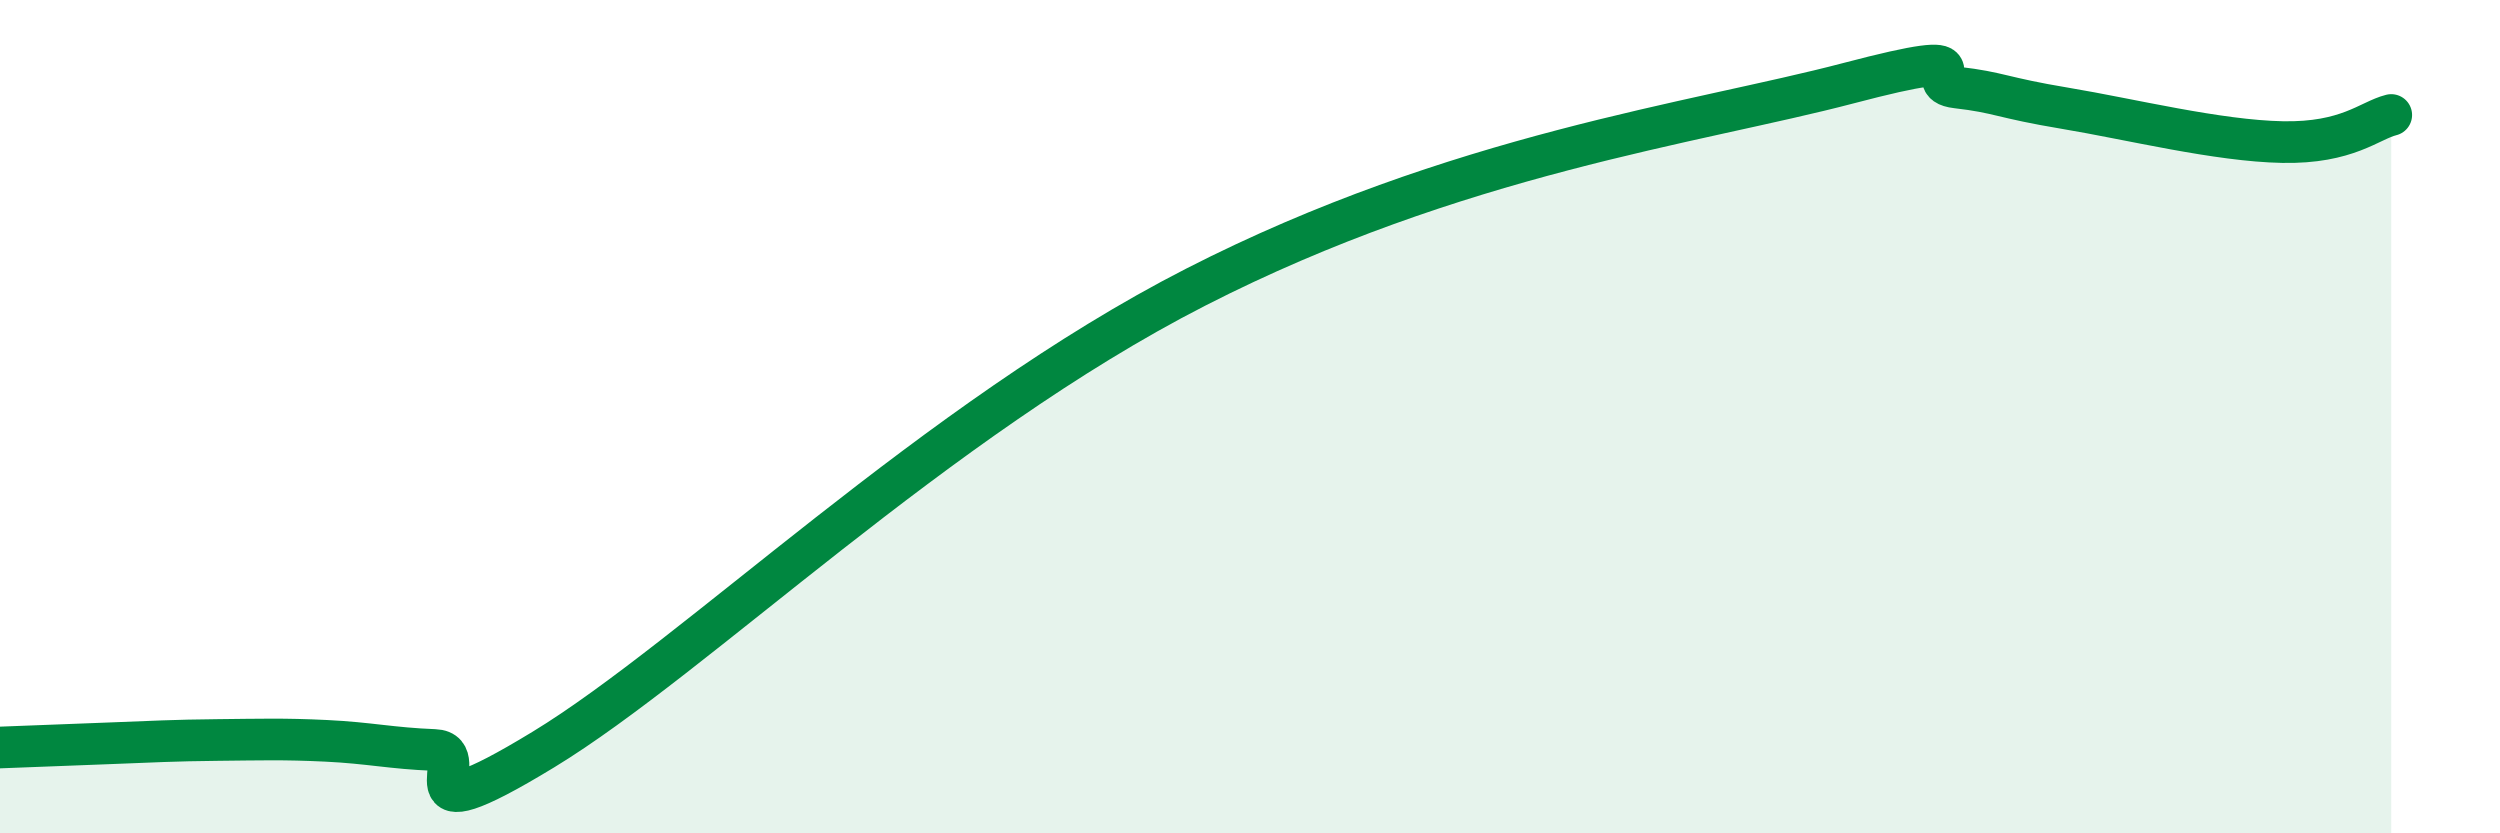
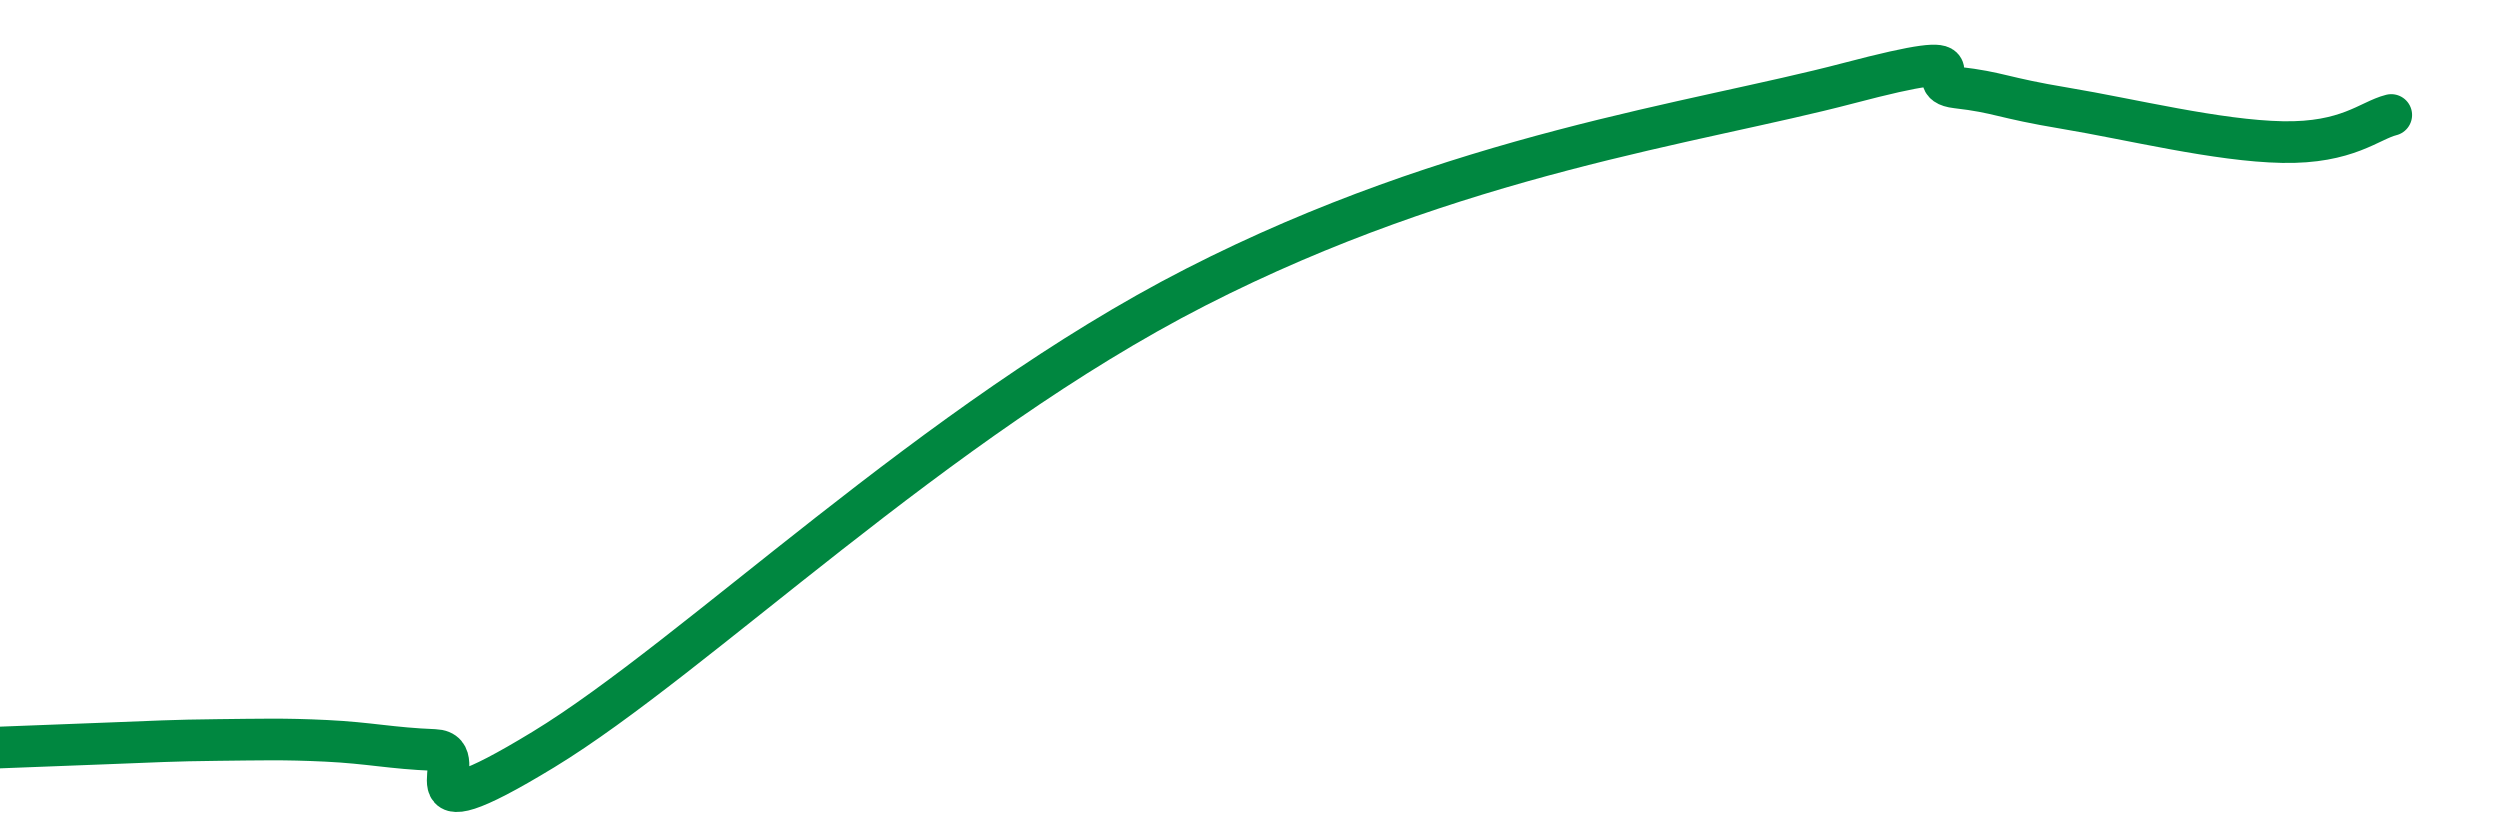
<svg xmlns="http://www.w3.org/2000/svg" width="60" height="20" viewBox="0 0 60 20">
-   <path d="M 0,17.94 C 0.52,17.92 1.57,17.88 2.61,17.84 C 3.65,17.8 4.18,17.77 5.22,17.76 C 6.26,17.75 6.79,17.73 7.83,17.78 C 8.87,17.83 9.39,17.96 10.43,18 C 11.47,18.04 9.39,20.21 13.04,17.99 C 16.69,15.77 22.44,10.09 28.7,6.89 C 34.96,3.69 40.7,2.96 44.35,2 C 48,1.04 45.92,1.98 46.96,2.1 C 48,2.22 48.01,2.34 49.57,2.6 C 51.13,2.86 53.22,3.38 54.78,3.41 C 56.34,3.44 56.87,2.89 57.39,2.76L57.39 20L0 20Z" fill="#008740" opacity="0.1" stroke-linecap="round" stroke-linejoin="round" />
  <path d="M 0,17.94 C 0.52,17.92 1.57,17.88 2.61,17.84 C 3.65,17.8 4.18,17.77 5.22,17.76 C 6.26,17.75 6.79,17.73 7.83,17.78 C 8.87,17.83 9.39,17.96 10.43,18 C 11.47,18.04 9.39,20.21 13.04,17.99 C 16.69,15.77 22.44,10.09 28.7,6.89 C 34.96,3.69 40.7,2.96 44.35,2 C 48,1.04 45.92,1.98 46.96,2.1 C 48,2.22 48.01,2.34 49.57,2.6 C 51.13,2.86 53.22,3.38 54.78,3.41 C 56.34,3.44 56.87,2.89 57.39,2.76" stroke="#008740" stroke-width="1" fill="none" stroke-linecap="round" stroke-linejoin="round" />
</svg>